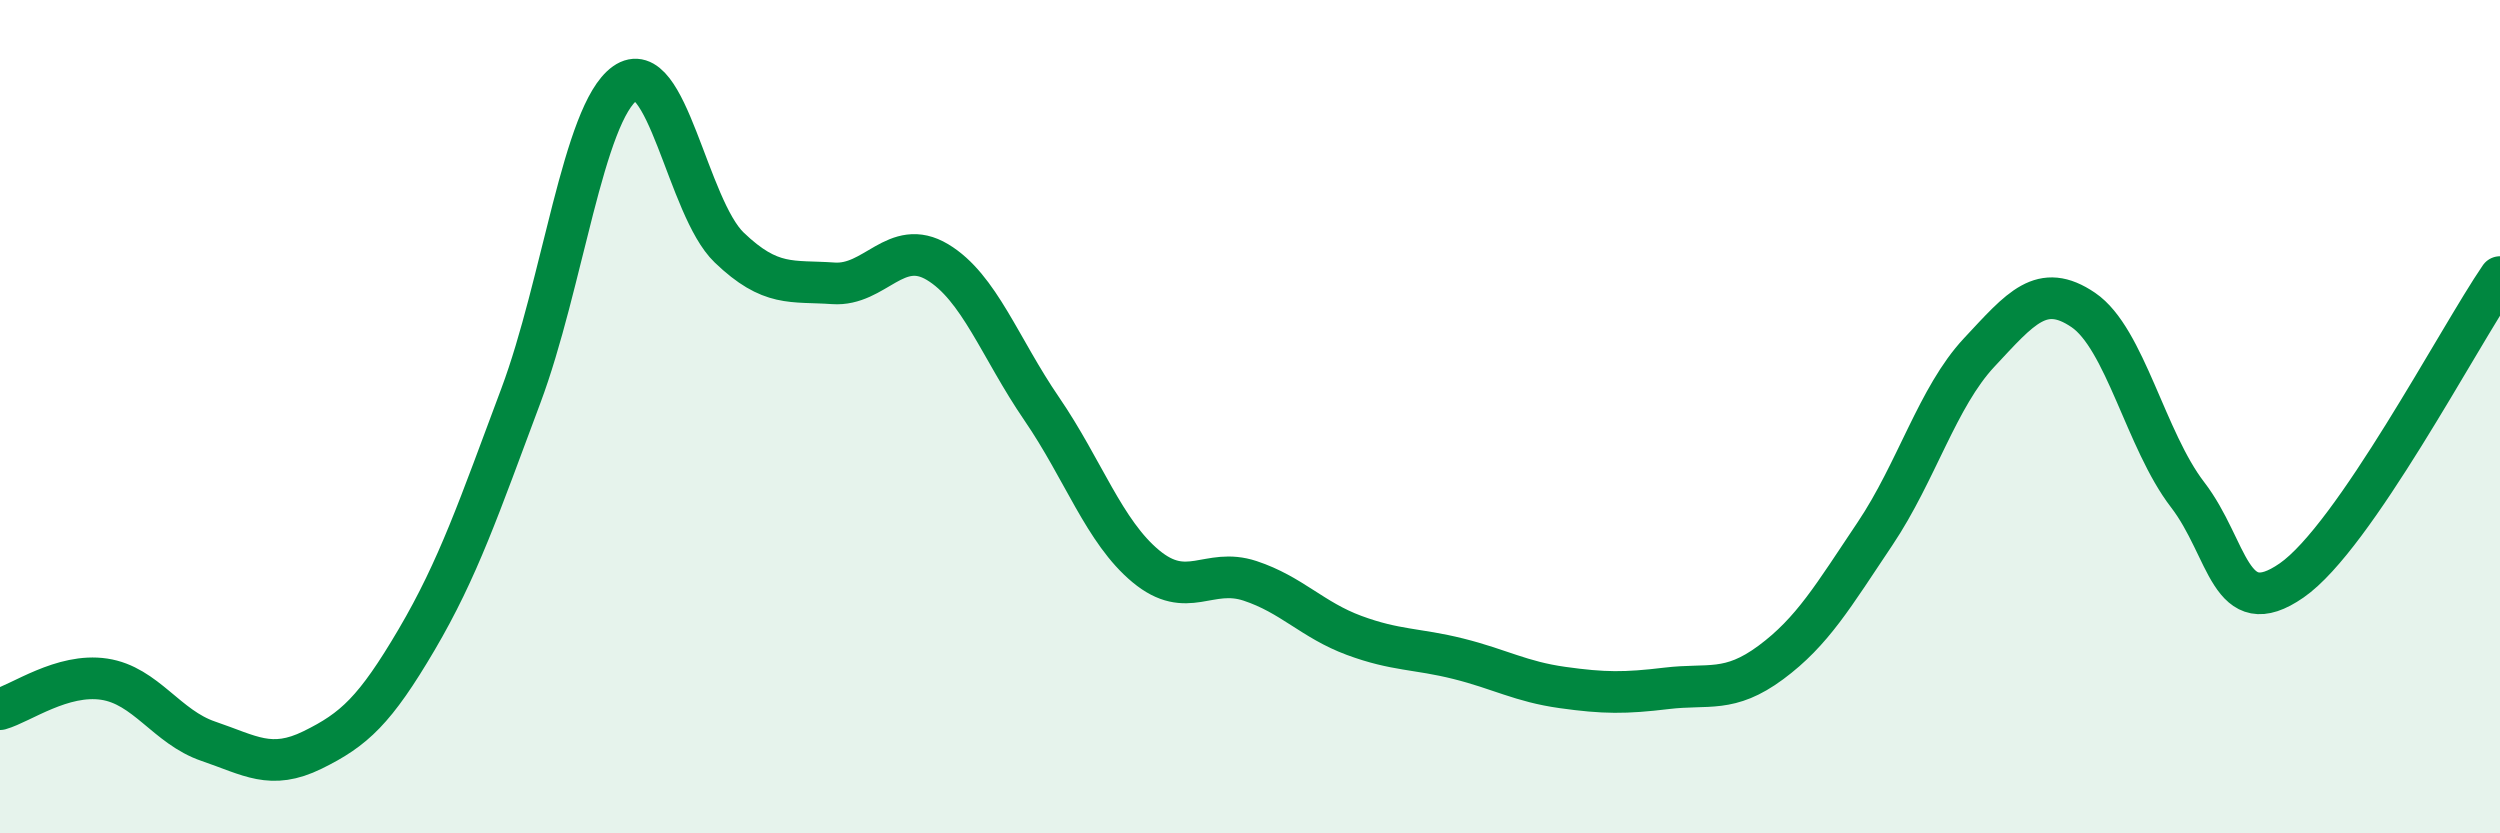
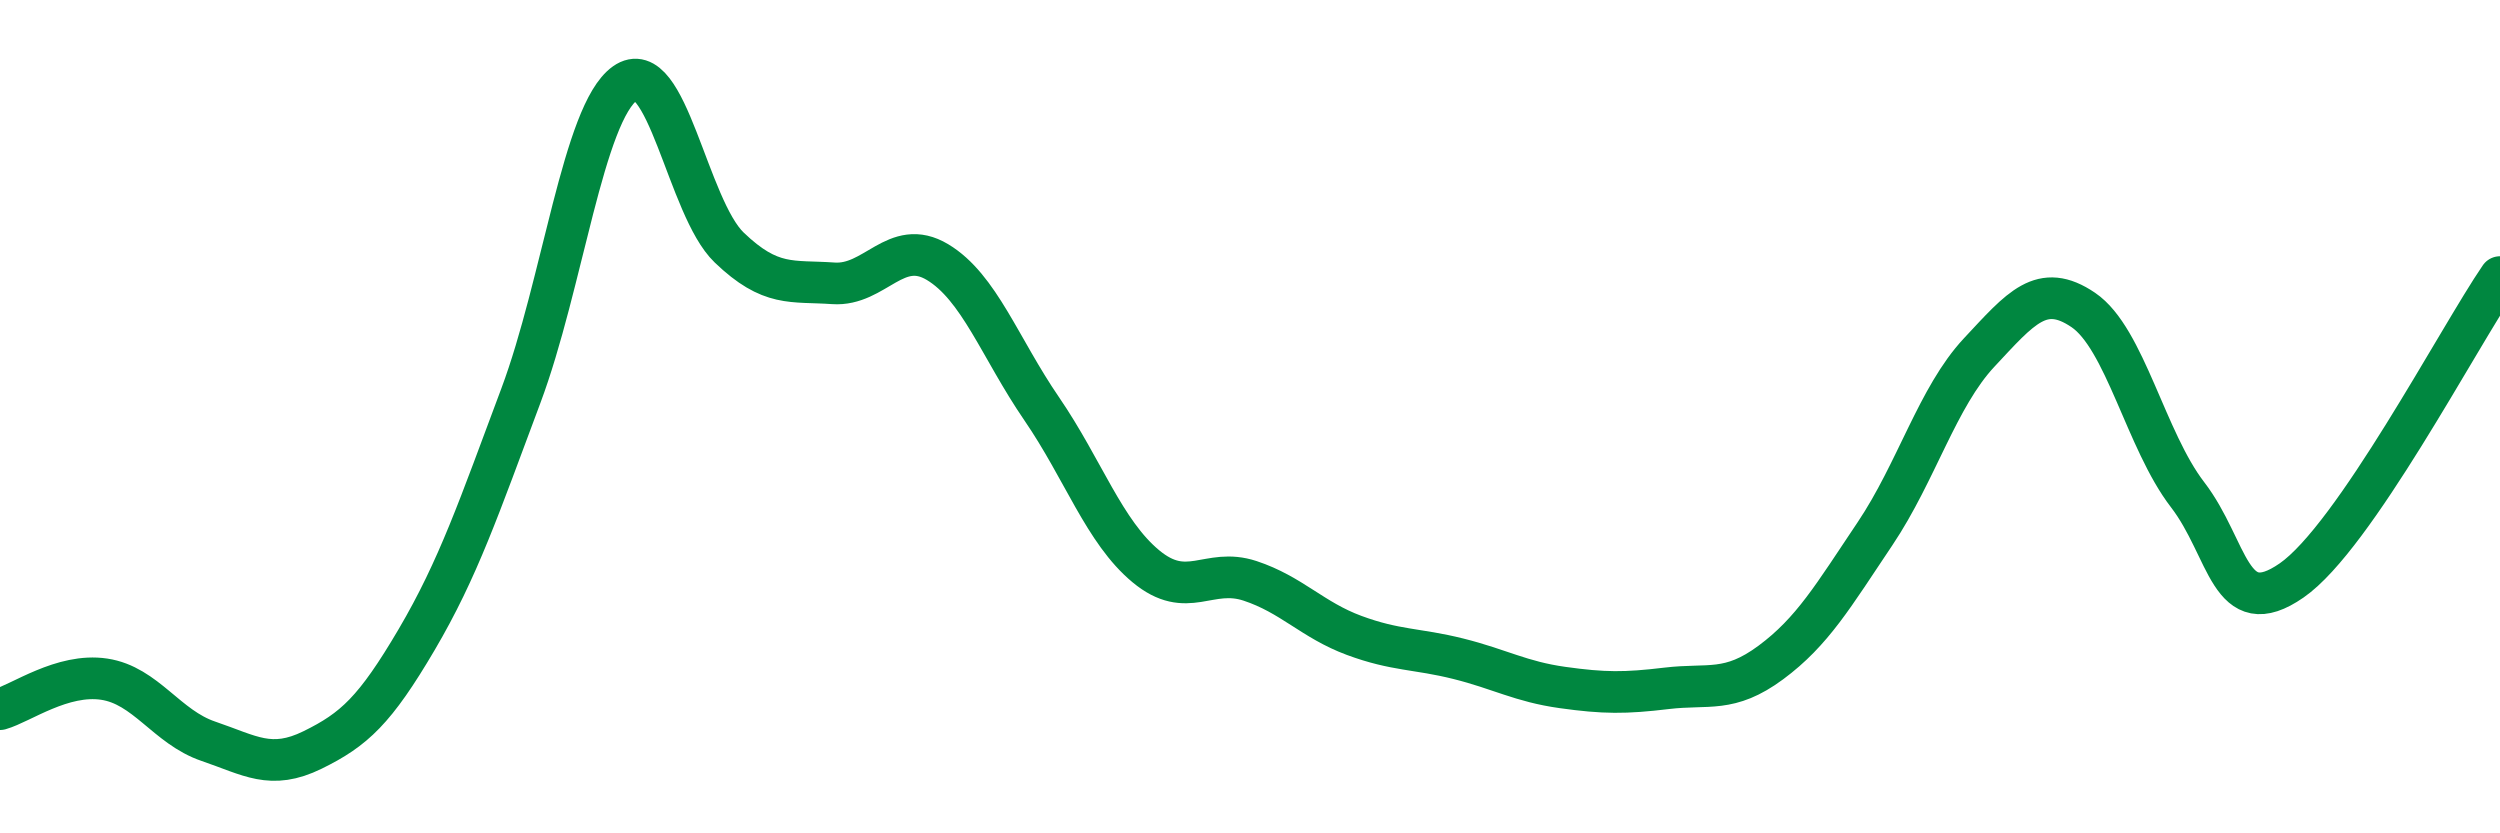
<svg xmlns="http://www.w3.org/2000/svg" width="60" height="20" viewBox="0 0 60 20">
-   <path d="M 0,17.02 C 0.5,16.88 1.5,16.15 2.5,16.3 C 3.5,16.45 4,17.45 5,17.79 C 6,18.13 6.5,18.49 7.5,18 C 8.5,17.51 9,17.05 10,15.35 C 11,13.65 11.5,12.17 12.5,9.5 C 13.5,6.83 14,2.71 15,2 C 16,1.29 16.5,4.98 17.5,5.94 C 18.5,6.9 19,6.73 20,6.8 C 21,6.87 21.5,5.69 22.5,6.29 C 23.5,6.89 24,8.35 25,9.81 C 26,11.27 26.5,12.76 27.5,13.59 C 28.5,14.42 29,13.61 30,13.94 C 31,14.27 31.5,14.88 32.5,15.25 C 33.5,15.62 34,15.56 35,15.81 C 36,16.06 36.5,16.36 37.5,16.5 C 38.5,16.64 39,16.64 40,16.52 C 41,16.4 41.5,16.64 42.5,15.9 C 43.5,15.16 44,14.3 45,12.81 C 46,11.32 46.5,9.53 47.5,8.46 C 48.5,7.39 49,6.76 50,7.44 C 51,8.12 51.5,10.57 52.5,11.87 C 53.5,13.17 53.5,14.97 55,13.93 C 56.5,12.89 59,8.11 60,6.65L60 20L0 20Z" fill="#008740" opacity="0.1" stroke-linecap="round" stroke-linejoin="round" />
  <path d="M 0,17.02 C 0.5,16.88 1.5,16.15 2.5,16.3 C 3.5,16.45 4,17.45 5,17.79 C 6,18.13 6.5,18.49 7.5,18 C 8.5,17.51 9,17.05 10,15.35 C 11,13.65 11.5,12.17 12.5,9.5 C 13.5,6.83 14,2.71 15,2 C 16,1.29 16.5,4.98 17.5,5.94 C 18.5,6.9 19,6.73 20,6.8 C 21,6.87 21.5,5.69 22.5,6.29 C 23.5,6.89 24,8.35 25,9.81 C 26,11.27 26.5,12.76 27.5,13.59 C 28.5,14.42 29,13.61 30,13.94 C 31,14.27 31.5,14.88 32.5,15.25 C 33.5,15.62 34,15.56 35,15.81 C 36,16.06 36.5,16.36 37.5,16.5 C 38.5,16.64 39,16.64 40,16.52 C 41,16.4 41.5,16.64 42.5,15.9 C 43.5,15.16 44,14.3 45,12.81 C 46,11.32 46.5,9.53 47.5,8.46 C 48.5,7.39 49,6.76 50,7.44 C 51,8.12 51.5,10.57 52.5,11.87 C 53.5,13.17 53.5,14.97 55,13.93 C 56.5,12.89 59,8.11 60,6.65" stroke="#008740" stroke-width="1" fill="none" stroke-linecap="round" stroke-linejoin="round" />
</svg>